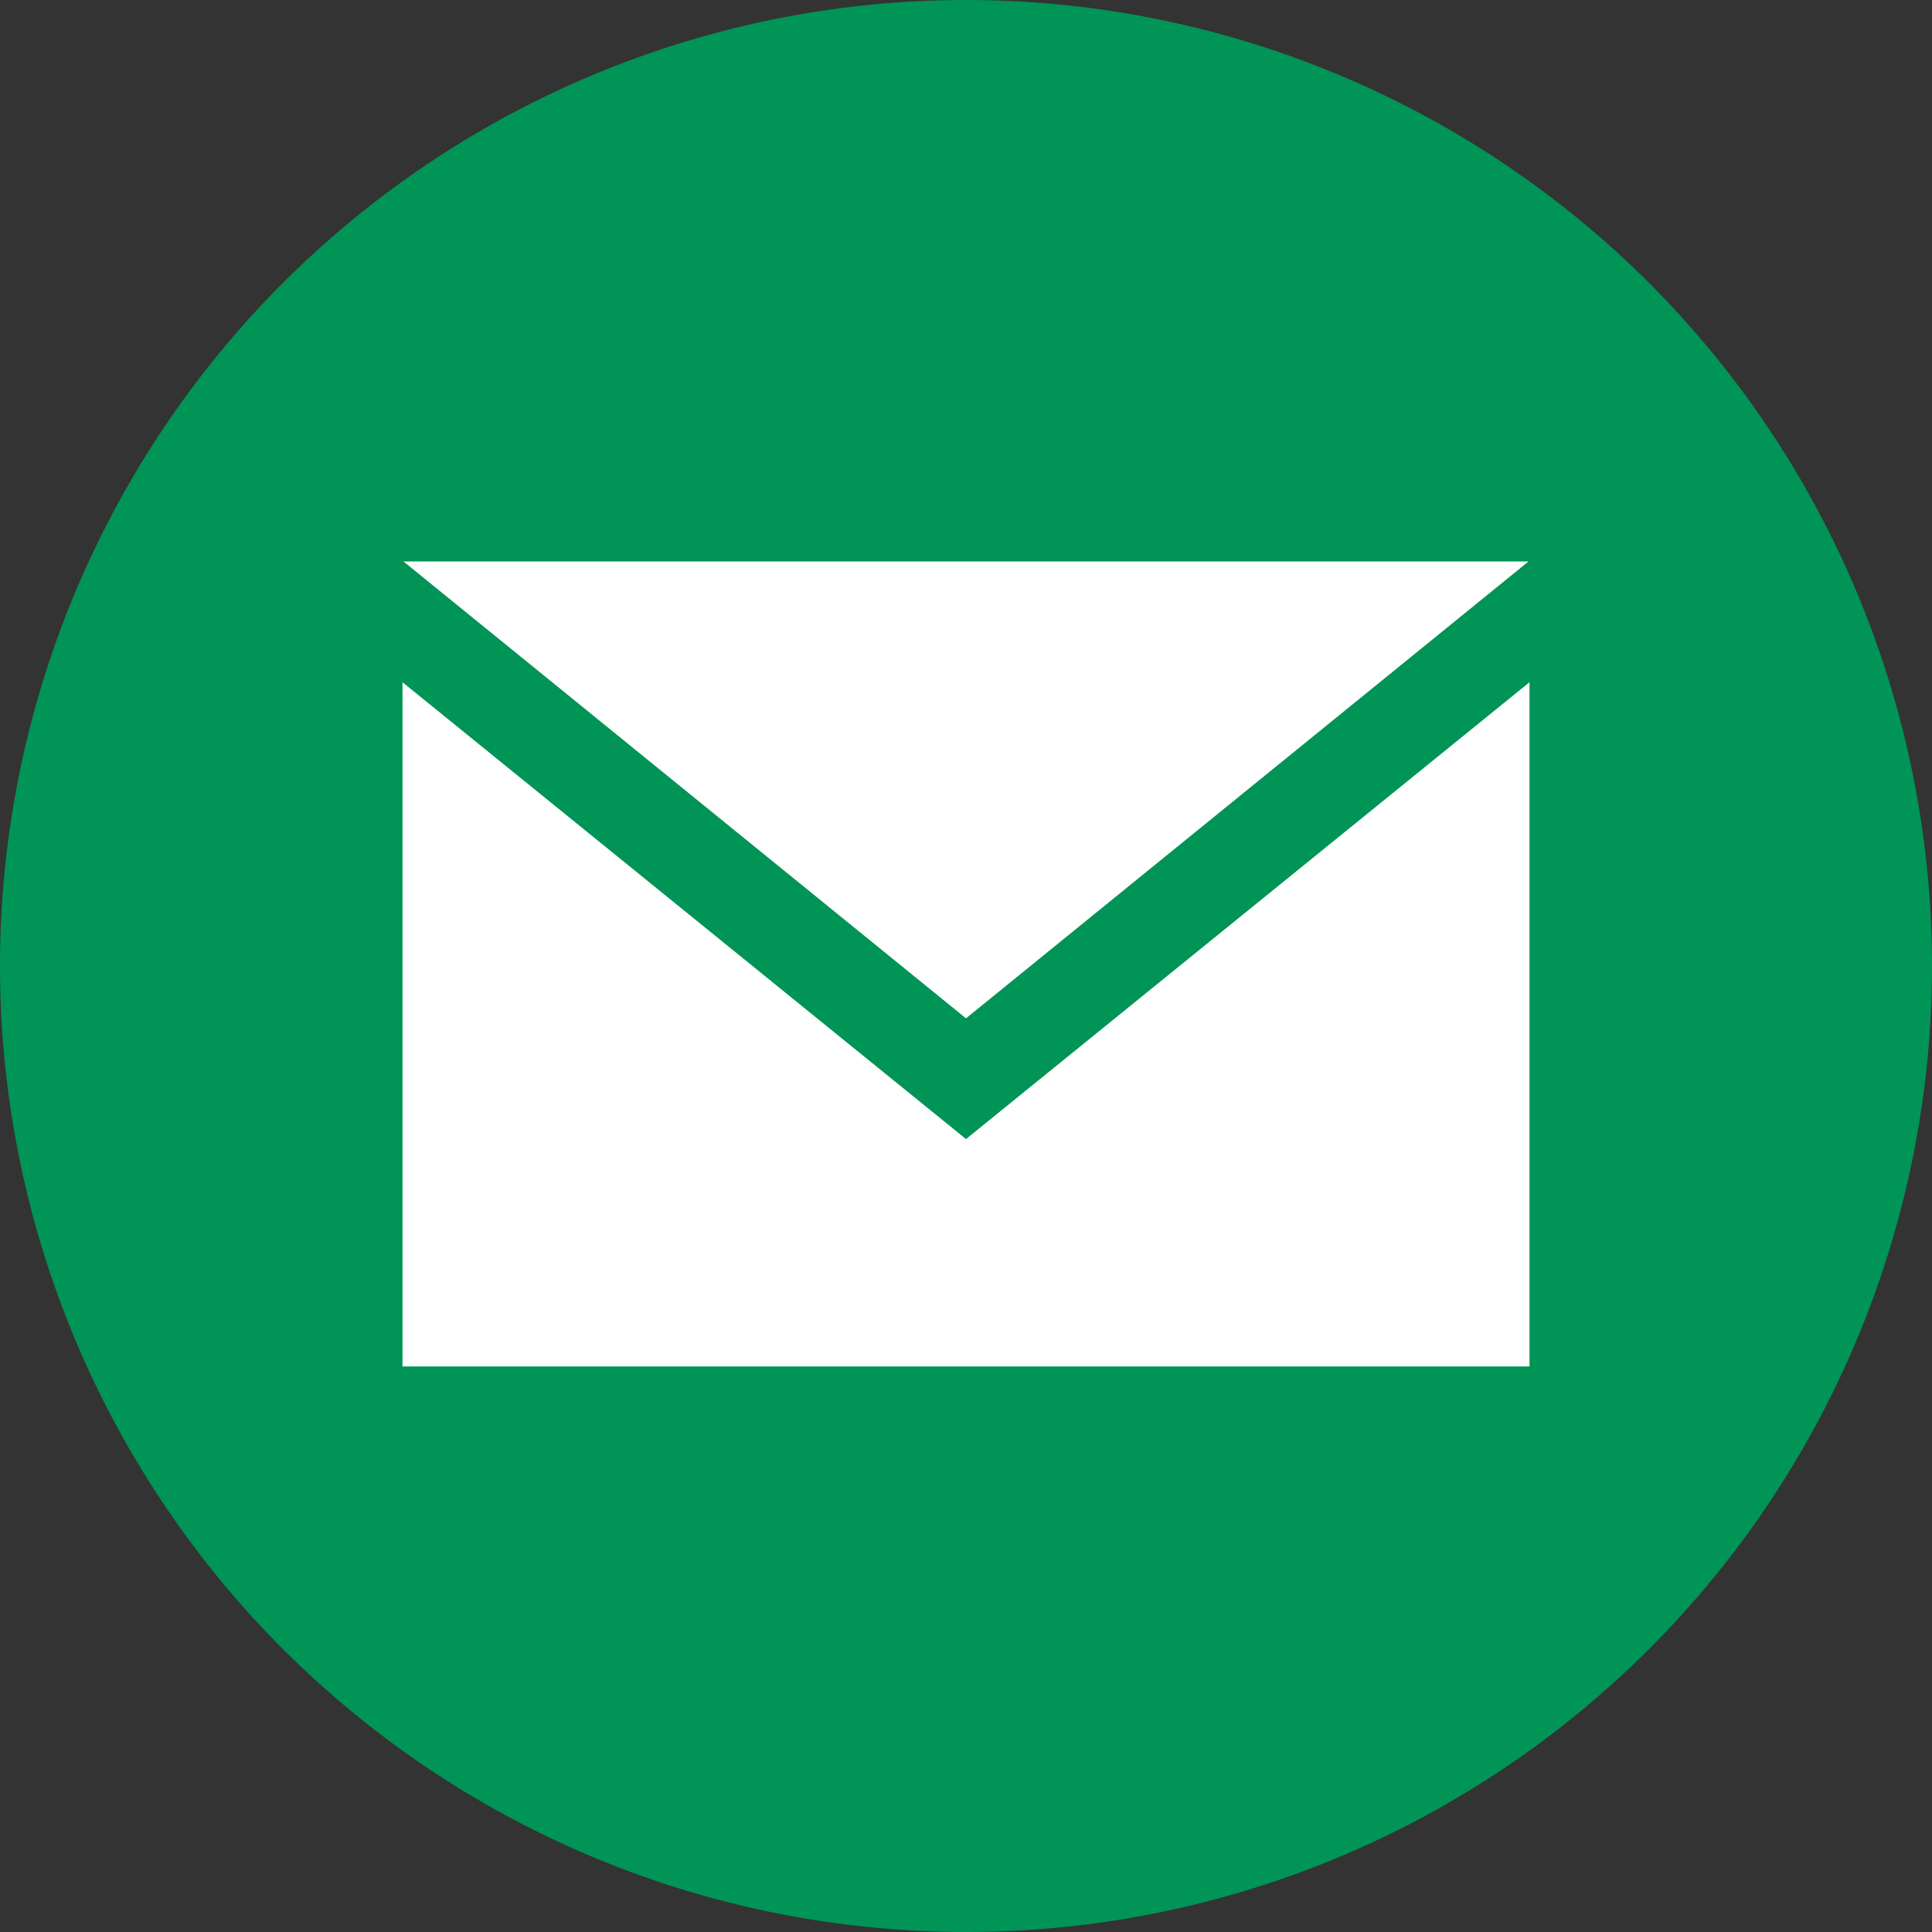
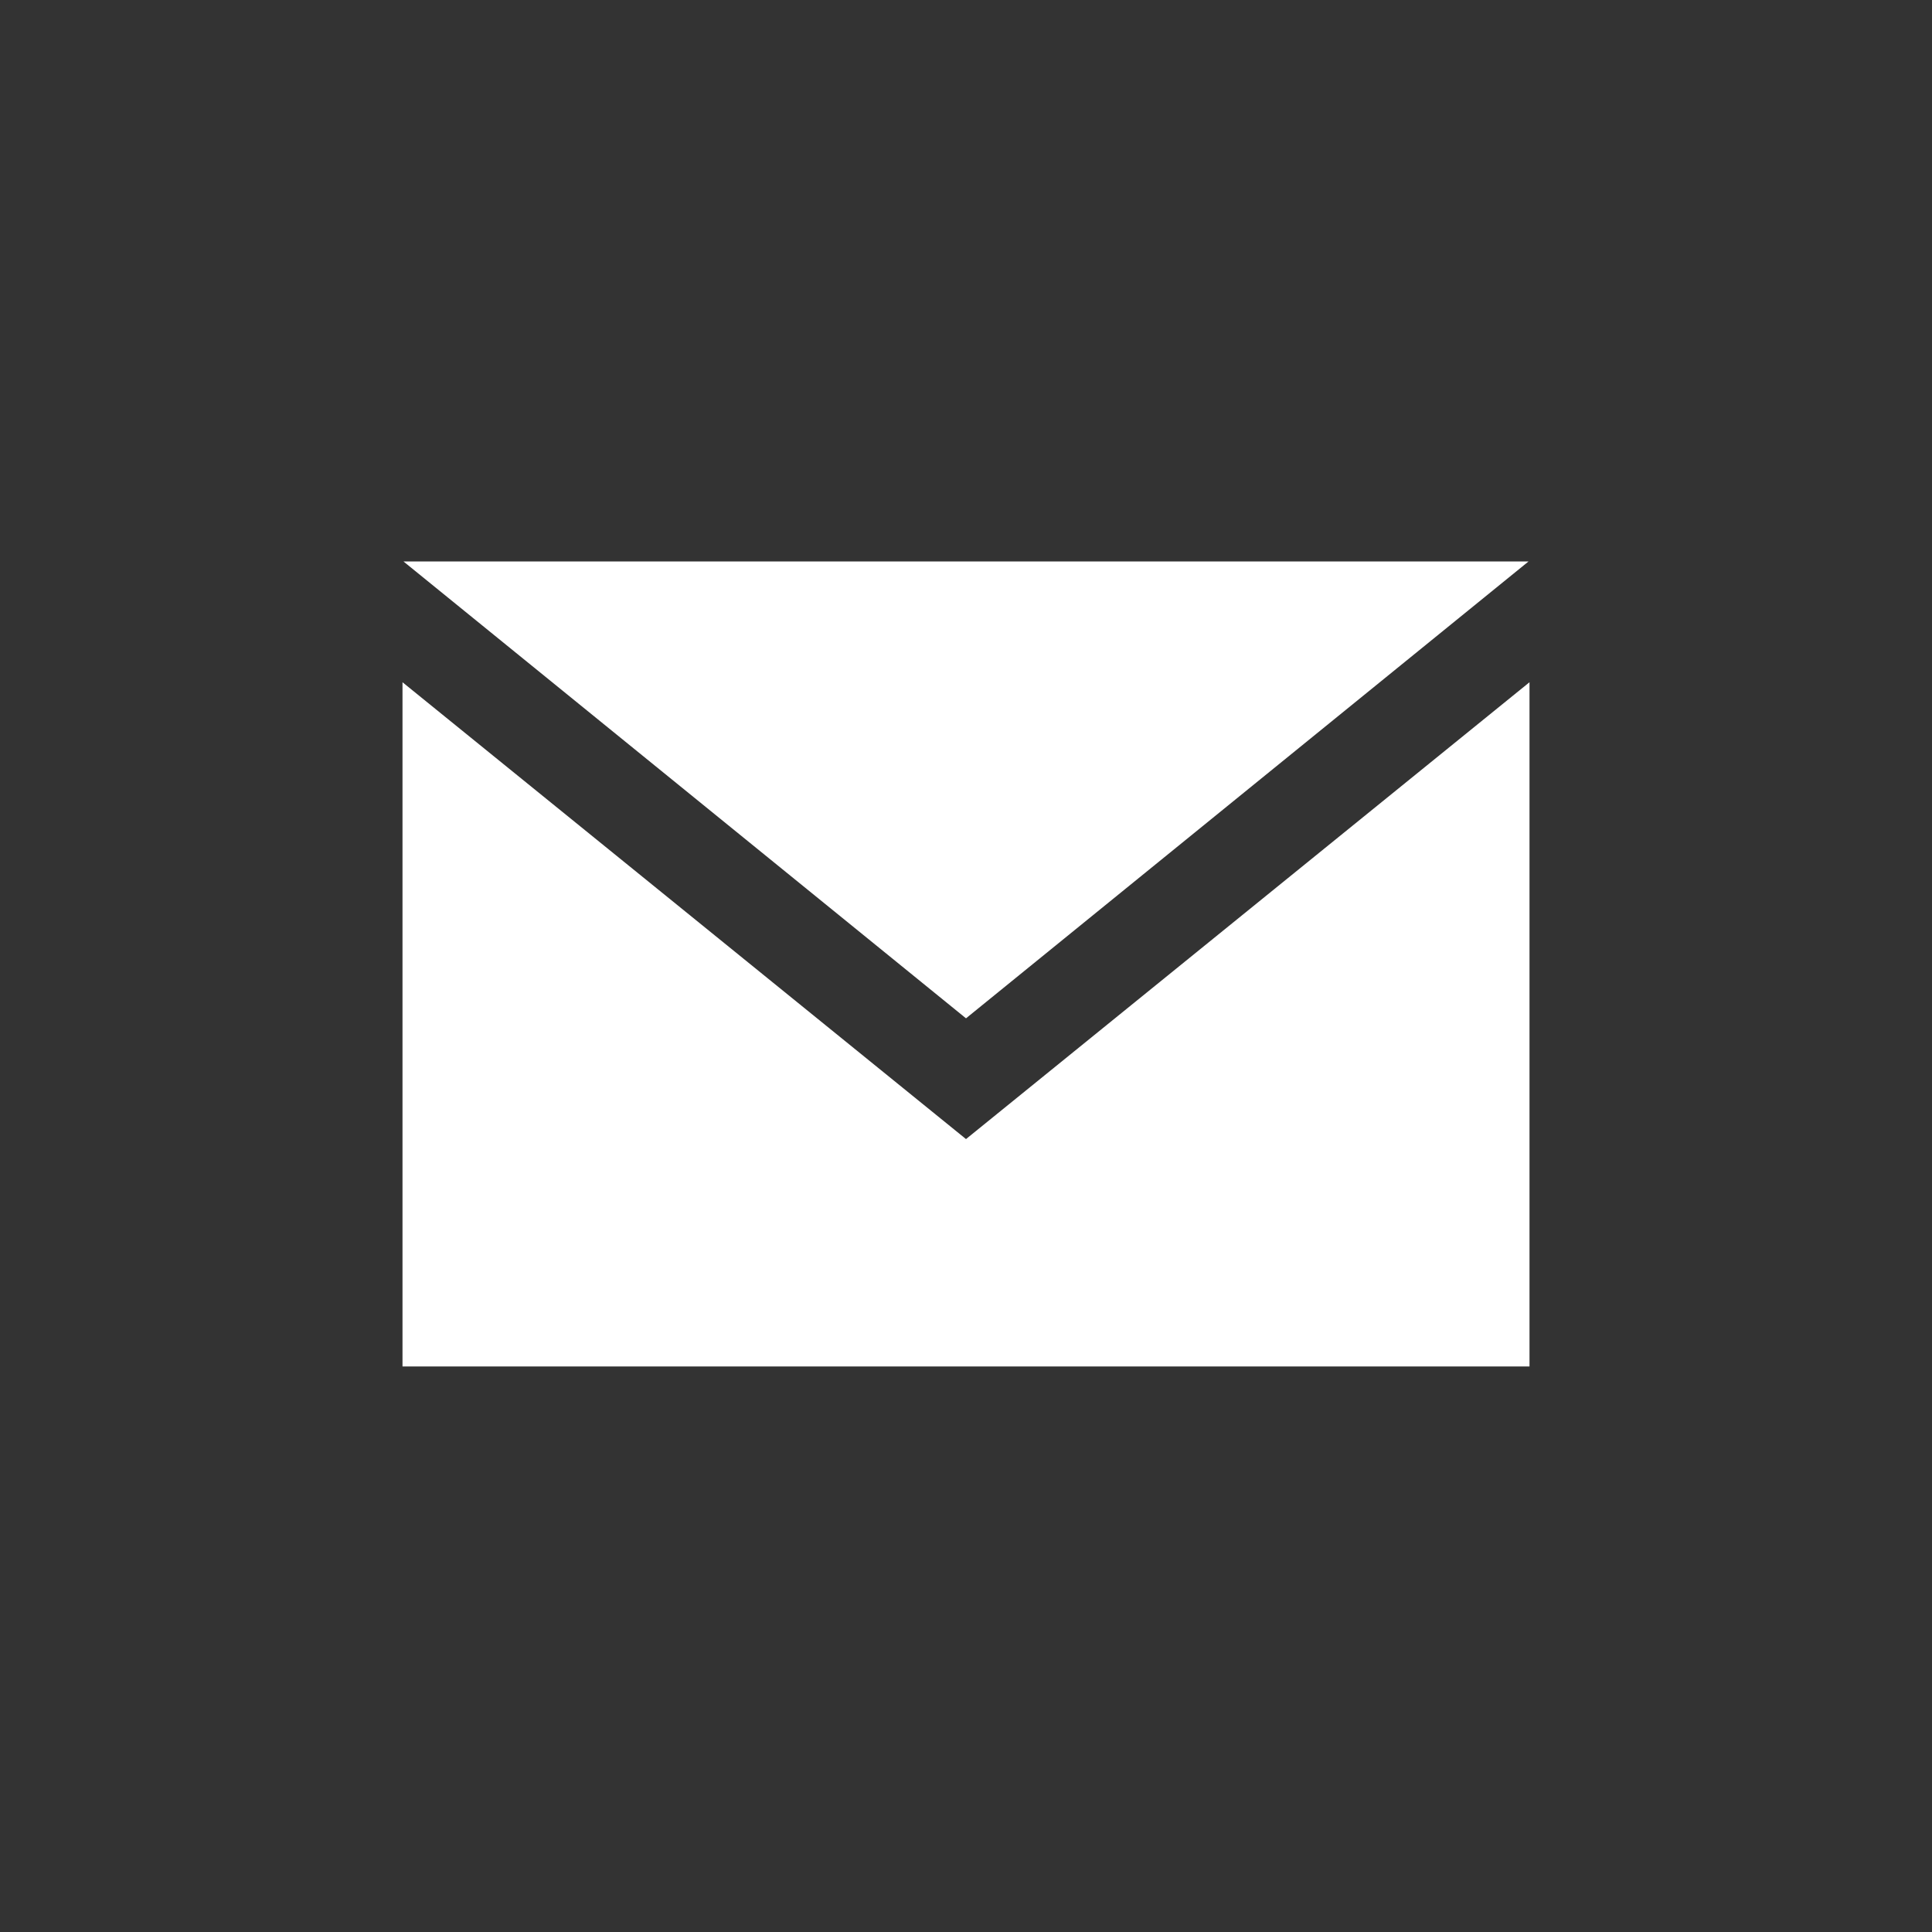
<svg xmlns="http://www.w3.org/2000/svg" viewBox="0 0 19.2 19.2">
  <rect x="0" y="0" width="19.2" height="19.2" fill="#333333" stroke="none" />
  <defs>
    <style>.cls-1{fill:#009456;}.cls-2{fill:#fff;}</style>
  </defs>
  <title>Element 2</title>
  <g id="Ebene_2" data-name="Ebene 2">
    <g id="Ebene_1-2" data-name="Ebene 1">
-       <path class="cls-1" d="M9.6,0a9.6,9.6,0,1,0,9.6,9.6A9.6,9.6,0,0,0,9.6,0Z" />
      <polygon class="cls-2" points="15.19 5.58 9.6 10.12 4.01 5.58 15.19 5.58" />
      <polygon class="cls-2" points="15.2 13.58 4 13.58 4 6.78 9.6 11.32 15.2 6.78 15.2 13.58" />
    </g>
  </g>
</svg>